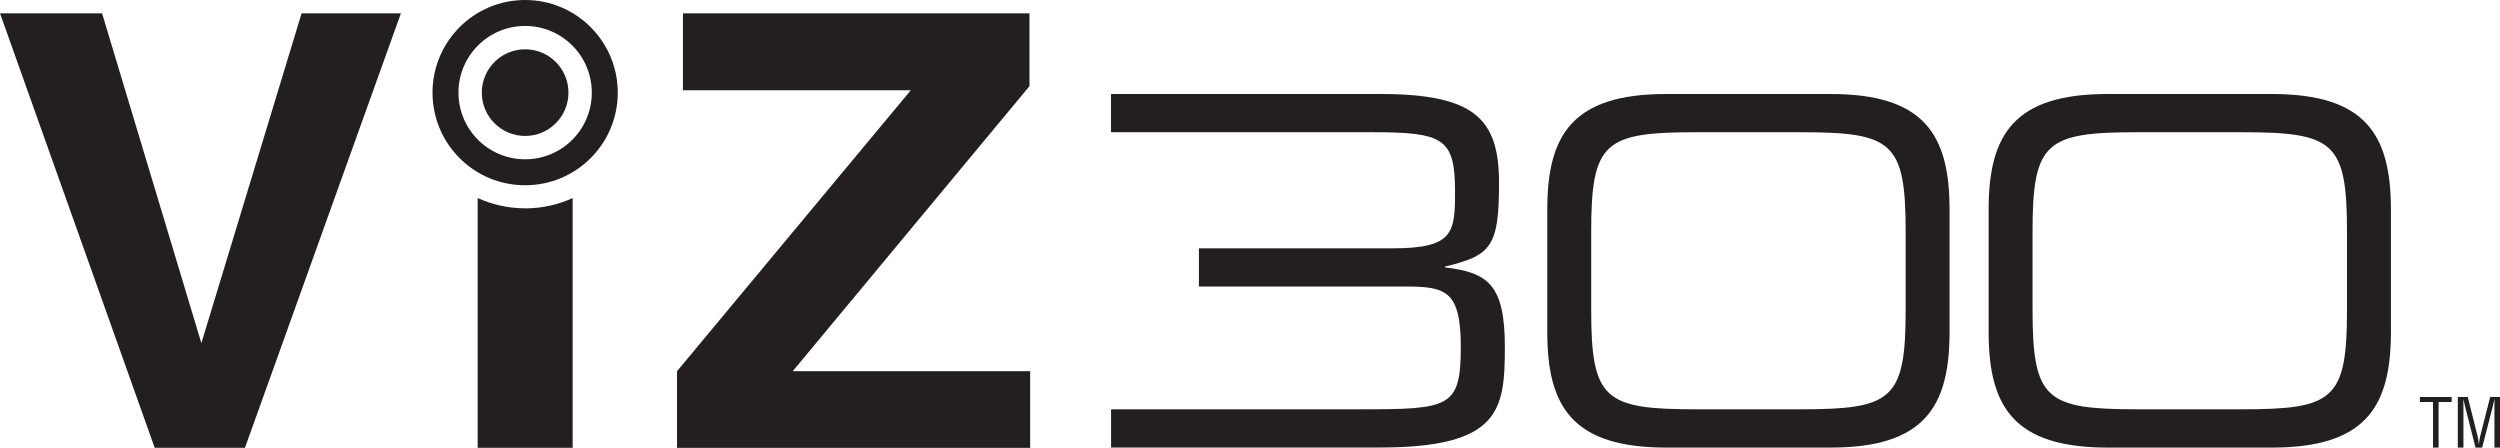
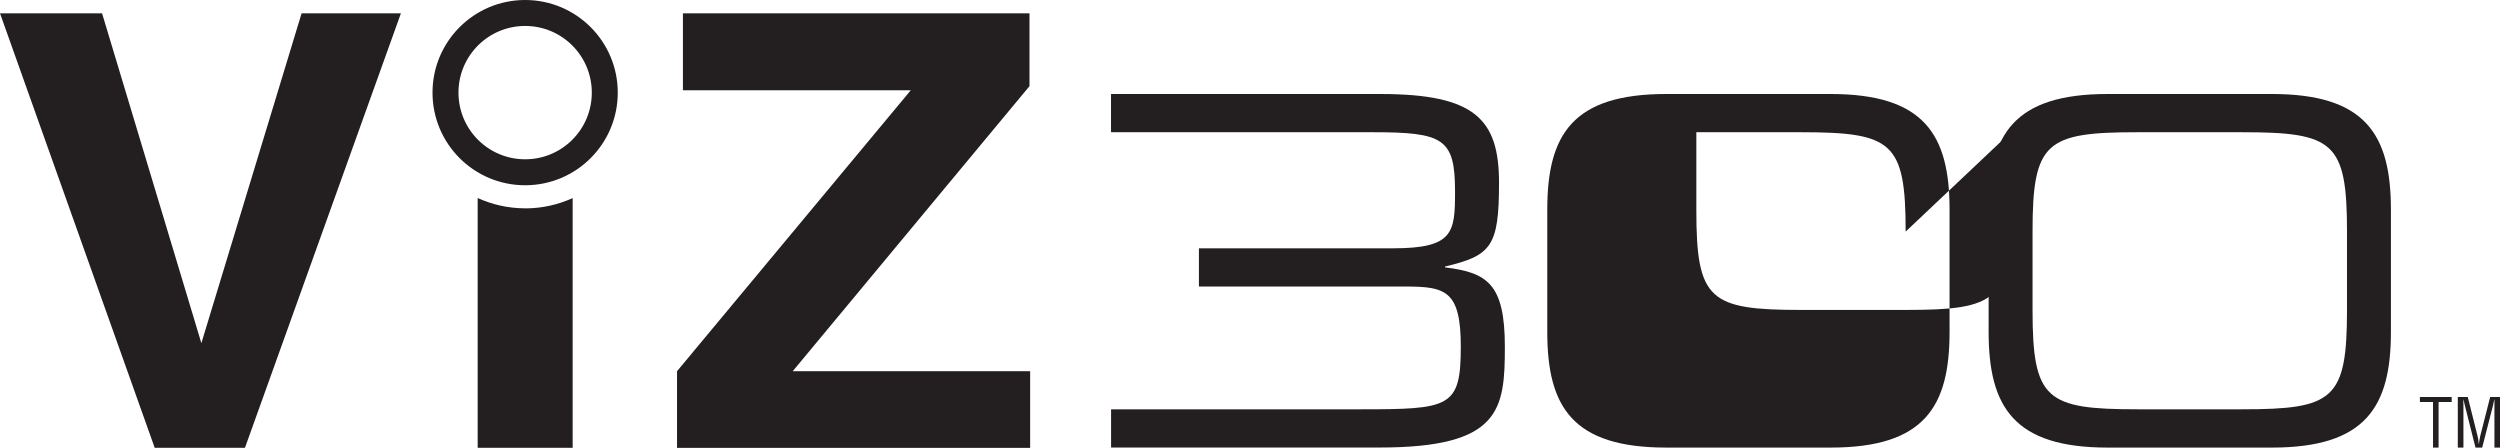
<svg xmlns="http://www.w3.org/2000/svg" viewBox="0 0 251.202 45" height="45" width="251.202" id="b">
  <g id="c">
    <path stroke-width="0" fill="#231f20" d="M30.305,1.337h9.979l-15.67,43.656h-9.07L0,1.337h10.255l9.979,33.144L30.305,1.337Z" />
    <path stroke-width="0" fill="#231f20" d="M68.027,37.3l23.488-28.23h-22.895V1.337h34.824v7.318l-23.791,28.645h23.857v7.7h-35.482v-7.7h-0Z" />
    <path stroke-width="0" fill="#231f20" d="M52.766,0c-5.138,0-9.307,4.163-9.307,9.307s4.163,9.307,9.307,9.307,9.307-4.163,9.307-9.307S57.903,0,52.766,0ZM52.766,16.006c-3.702,0-6.699-2.997-6.699-6.699s2.997-6.699,6.699-6.699,6.699,2.997,6.699,6.699-2.997,6.699-6.699,6.699Z" />
-     <circle stroke-width="0" fill="#231f20" r="4.354" cy="9.307" cx="52.766" />
    <path stroke-width="0" fill="#231f20" d="M52.766,20.932c-1.699,0-3.313-.375-4.769-1.034v25.095h9.544v-25.089c-1.456.659-3.069,1.034-4.769,1.034h-.007v-.007Z" />
    <path stroke-width="0" fill="#231f20" d="M145.196,26.874v-.092c4.657-1.107,5.427-2.016,5.427-8.405s-2.398-8.931-11.909-8.931h-27.078v3.84h26.261c7.153,0,8.306.626,8.306,5.954,0,4.13-.145,5.711-6.238,5.711h-19.496v3.84h20.695c4.077,0,5.618.382,5.618,6.047,0,6.145-1.107,6.29-10.13,6.29h-25.01v3.84h26.986c12.146,0,12.581-3.794,12.581-10.13s-1.778-7.443-6-7.97h-.013v.007Z" />
    <path stroke-width="0" fill="#231f20" d="M243.153,39.889h3.195v.507h-1.317v4.578h-.56v-4.578h-1.317s0-.507,0-.507Z" />
    <path stroke-width="0" fill="#231f20" d="M250.214,39.889h.988v5.085h-.56v-4.189c0-.217.013-.428,0-.645h-.013c-.059.296-.105.487-.151.685l-1.067,4.15h-.672l-1.06-4.209c-.053-.178-.092-.349-.151-.626h-.013c0,.217.013.441.013.659v4.176h-.566v-5.085h1.001l.995,3.965c.053.217.079.428.112.751h.013c.033-.257.066-.507.125-.757l1.008-3.959h-0Z" />
-     <path stroke-width="0" fill="#231f20" d="M155.471,21.064c0-7.535,2.542-11.619,11.955-11.619h16.513c9.412,0,11.955,4.084,11.955,11.619v12.291c0,7.535-2.542,11.619-11.955,11.619h-16.513c-9.412,0-11.955-4.084-11.955-11.619v-12.291h0ZM191.481,23.271c0-9.024-1.344-9.985-10.565-9.985h-10.466c-9.215,0-10.565.962-10.565,9.985v7.871c0,9.024,1.344,9.985,10.565,9.985h10.466c9.215,0,10.565-.962,10.565-9.985v-7.871Z" />
+     <path stroke-width="0" fill="#231f20" d="M155.471,21.064c0-7.535,2.542-11.619,11.955-11.619h16.513c9.412,0,11.955,4.084,11.955,11.619v12.291c0,7.535-2.542,11.619-11.955,11.619h-16.513c-9.412,0-11.955-4.084-11.955-11.619v-12.291h0ZM191.481,23.271c0-9.024-1.344-9.985-10.565-9.985h-10.466v7.871c0,9.024,1.344,9.985,10.565,9.985h10.466c9.215,0,10.565-.962,10.565-9.985v-7.871Z" />
    <path stroke-width="0" fill="#231f20" d="M199.819,21.064c0-7.535,2.542-11.619,11.955-11.619h16.513c9.412,0,11.955,4.084,11.955,11.619v12.291c0,7.535-2.542,11.619-11.955,11.619h-16.513c-9.412,0-11.955-4.084-11.955-11.619v-12.291ZM235.828,23.271c0-9.024-1.344-9.985-10.565-9.985h-10.466c-9.215,0-10.565.962-10.565,9.985v7.871c0,9.024,1.344,9.985,10.565,9.985h10.466c9.215,0,10.565-.962,10.565-9.985v-7.871Z" />
  </g>
</svg>